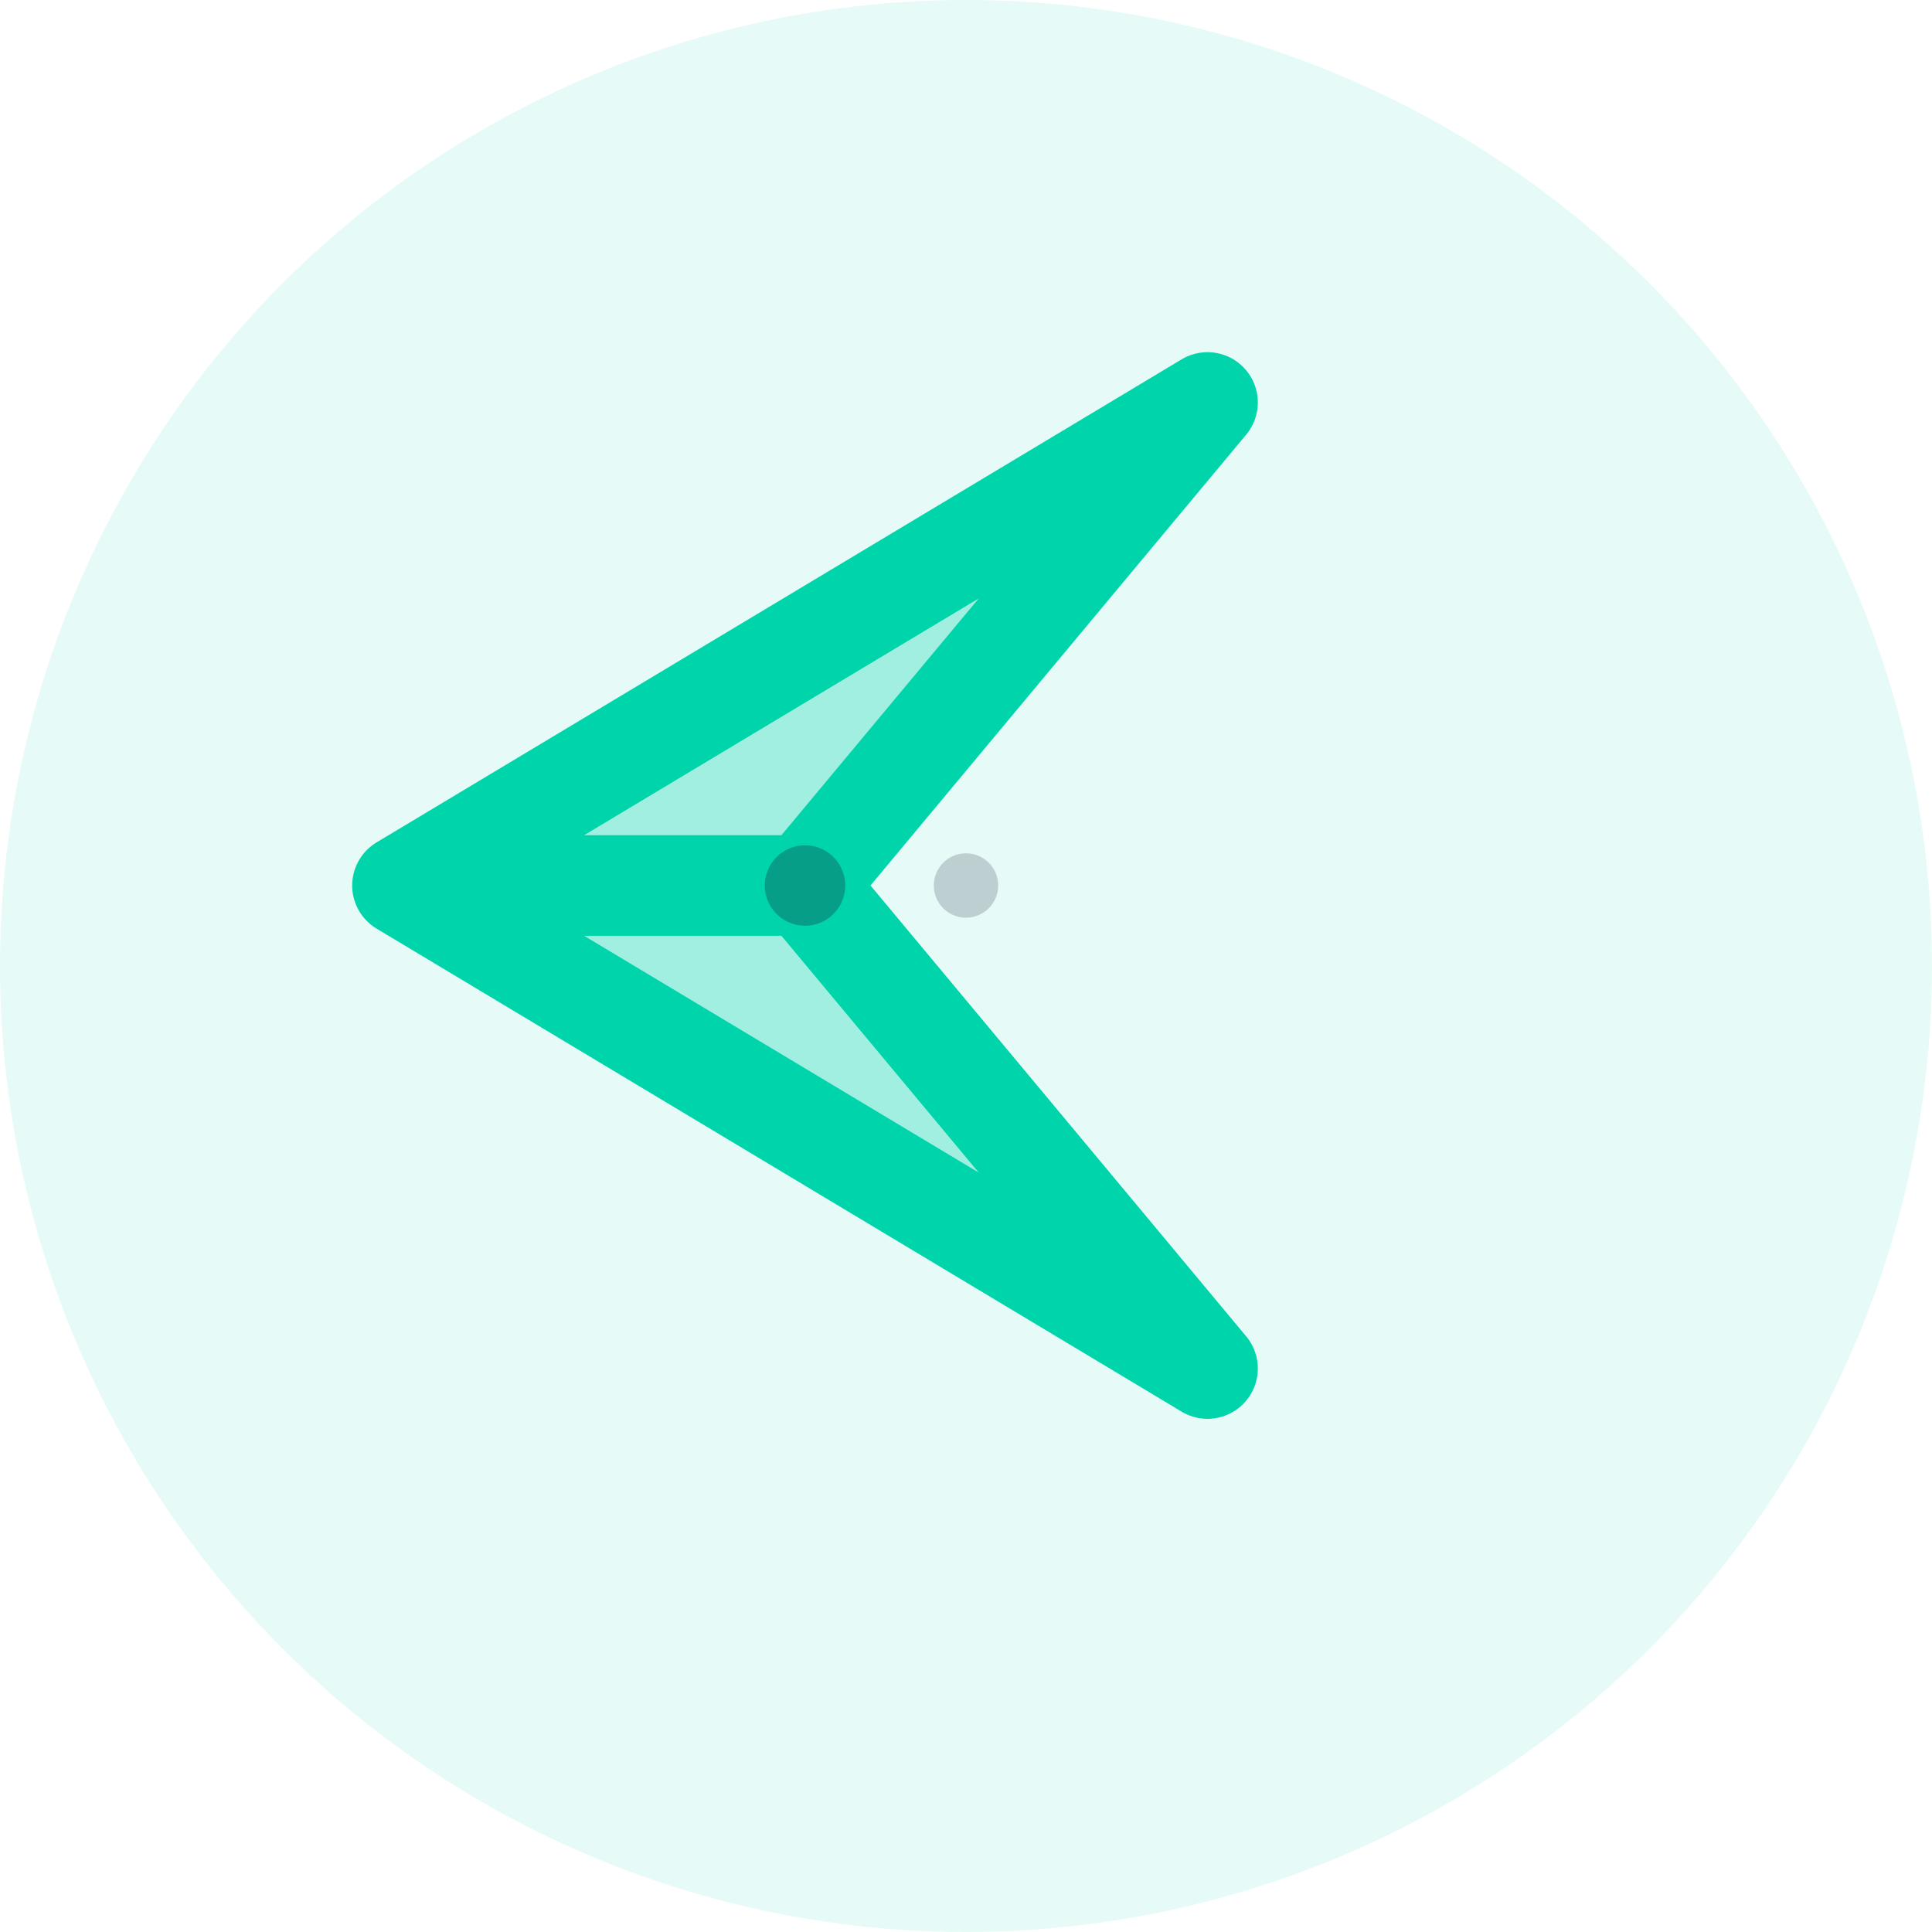
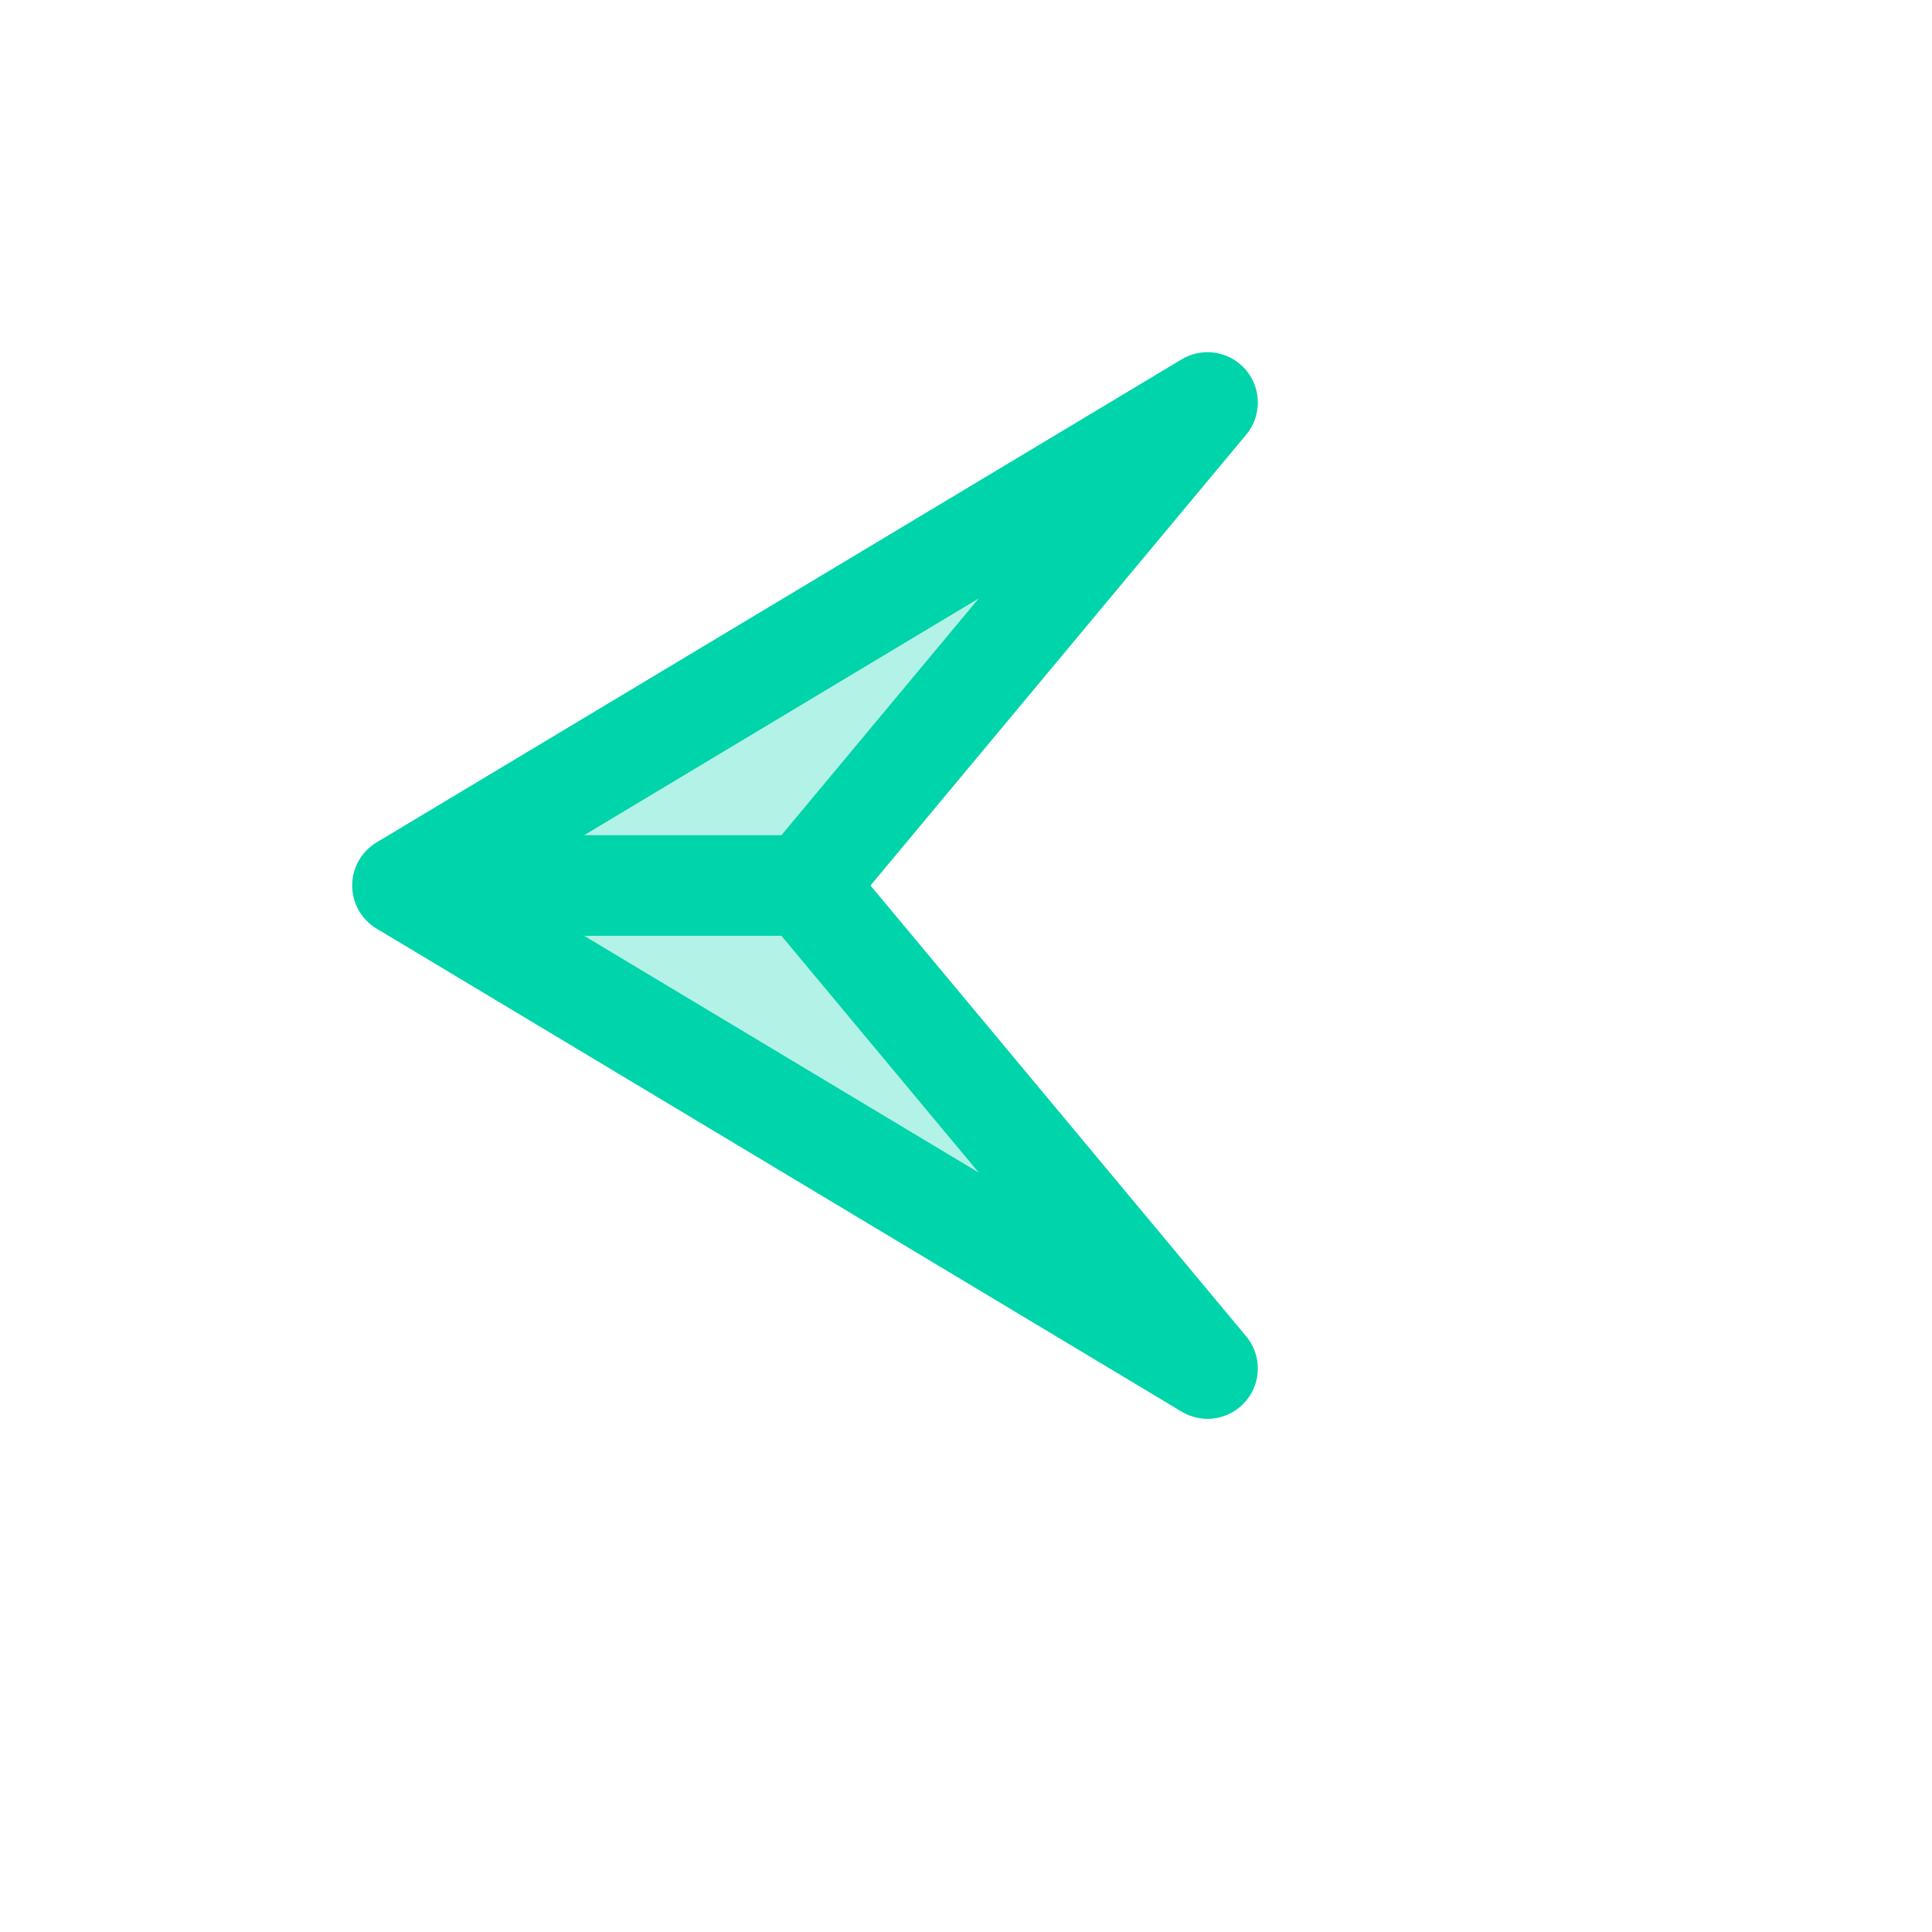
<svg xmlns="http://www.w3.org/2000/svg" width="48" height="48" viewBox="0 0 48 48" fill="none">
-   <circle cx="24" cy="24" r="24" fill="#00D4AA" opacity="0.1" />
  <g transform="translate(8, 10)">
    <path d="M2 12L22 0L12 12L22 24L2 12Z" fill="#00D4AA" opacity="0.3" />
    <path d="M2 12L22 0L12 12M2 12L22 24L12 12M2 12L12 12" stroke="#00D4AA" stroke-width="2.5" stroke-linecap="round" stroke-linejoin="round" />
-     <circle cx="12" cy="12" r="1" fill="#1A1F36" opacity="0.3" />
-     <circle cx="16" cy="12" r="0.8" fill="#1A1F36" opacity="0.2" />
  </g>
</svg>